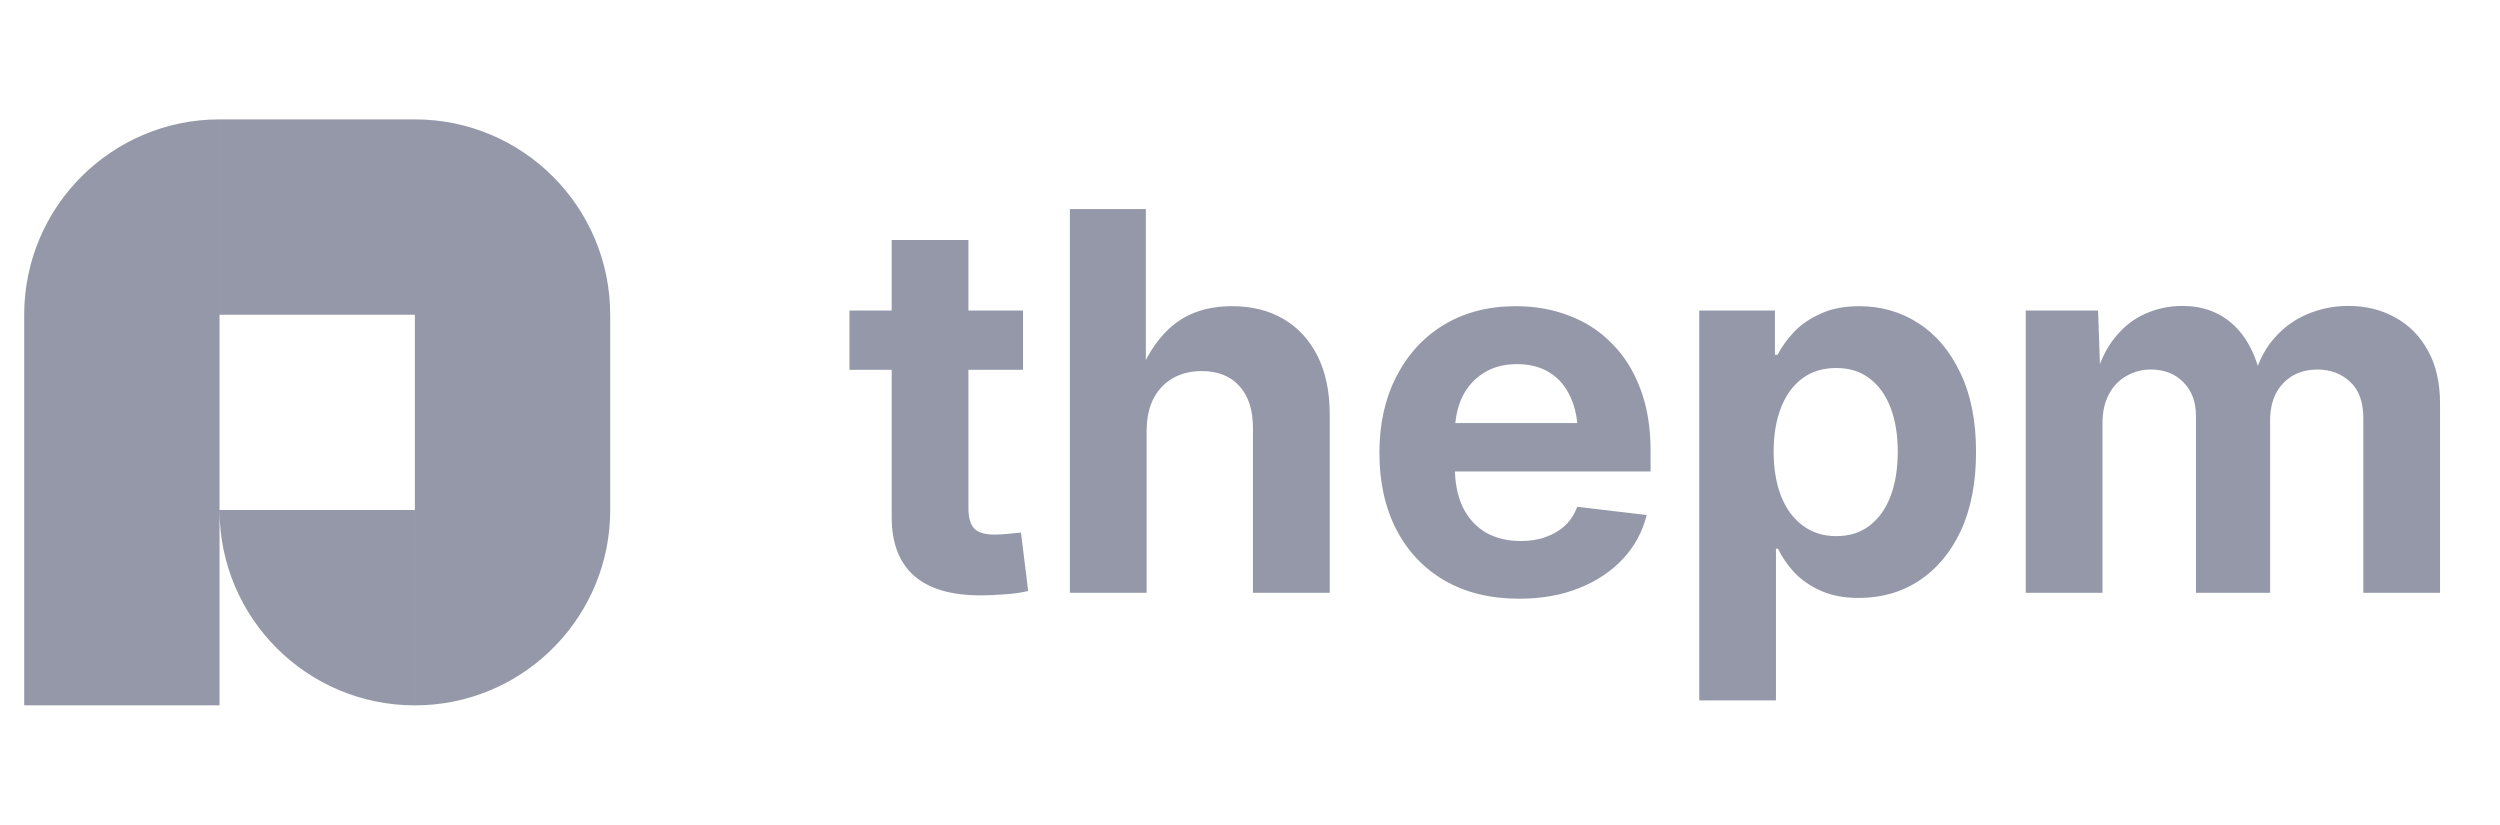
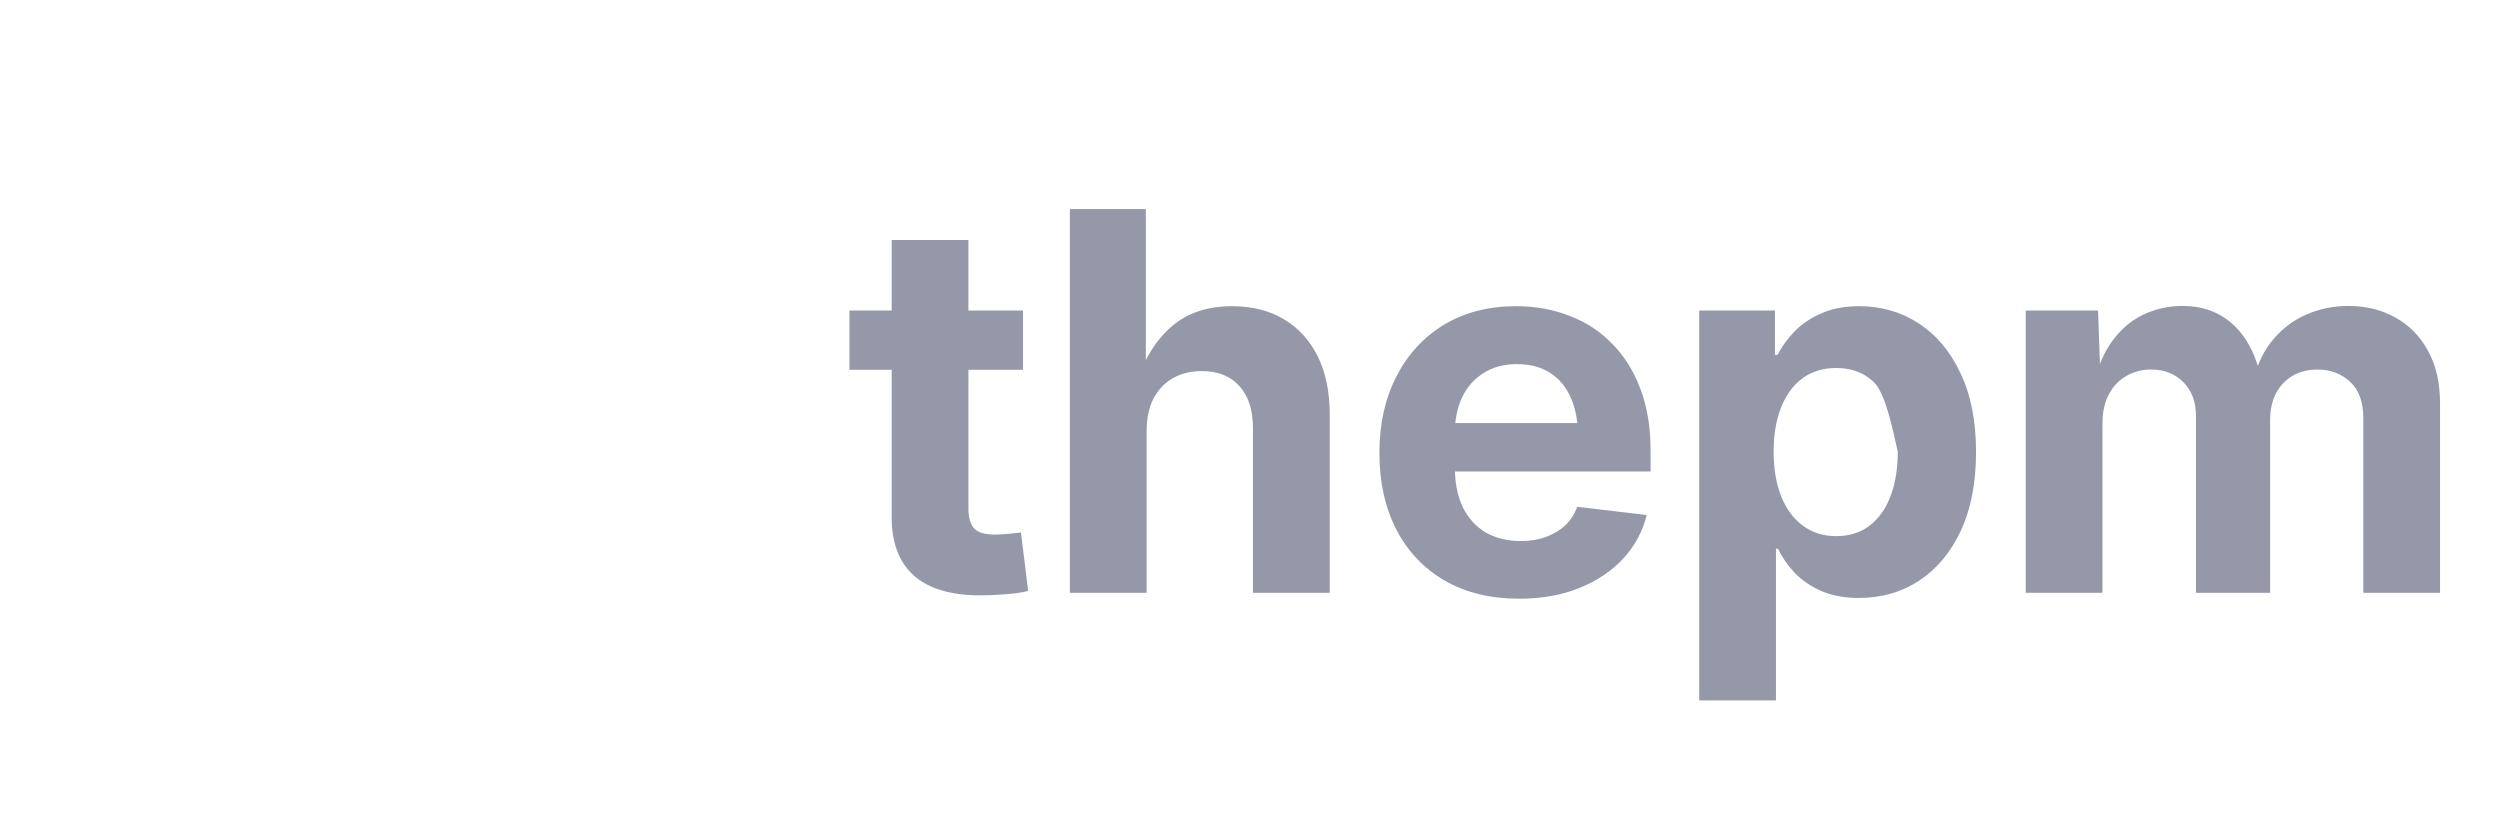
<svg xmlns="http://www.w3.org/2000/svg" width="97" height="32" viewBox="0 0 97 32" fill="none">
-   <path d="M8.518 27.368H0.939V12.211H8.518V27.368ZM16.096 27.368C11.91 27.368 8.518 23.974 8.518 19.789H16.096V27.368ZM23.676 19.789L23.666 20.179C23.463 24.183 20.151 27.368 16.097 27.368V12.211H23.676V19.789ZM8.518 12.211H0.939C0.94 8.025 4.332 4.633 8.518 4.632V12.211ZM16.097 4.632C20.282 4.633 23.675 8.026 23.675 12.211H8.519V4.632H16.097Z" fill="#9498A8" />
-   <path d="M39.693 12.05V14.348H32.959V12.05H39.693ZM34.598 9.312H37.575V19.733C37.575 20.093 37.652 20.352 37.805 20.512C37.958 20.665 38.221 20.742 38.594 20.742C38.734 20.742 38.911 20.732 39.124 20.712C39.337 20.692 39.5 20.675 39.613 20.662L39.893 22.93C39.613 22.997 39.31 23.04 38.984 23.06C38.658 23.087 38.341 23.1 38.035 23.1C36.896 23.1 36.037 22.843 35.457 22.331C34.884 21.818 34.598 21.065 34.598 20.073V9.312ZM44.489 16.746V23H41.512V8.113H44.459V14.827H44.099C44.413 13.895 44.869 13.172 45.468 12.659C46.074 12.14 46.854 11.88 47.806 11.88C48.572 11.88 49.238 12.046 49.804 12.38C50.37 12.713 50.81 13.192 51.123 13.818C51.436 14.444 51.593 15.197 51.593 16.076V23H48.615V16.606C48.615 15.906 48.439 15.364 48.086 14.977C47.739 14.591 47.253 14.398 46.627 14.398C46.208 14.398 45.838 14.488 45.518 14.667C45.199 14.847 44.945 15.11 44.759 15.457C44.579 15.803 44.489 16.233 44.489 16.746ZM58.946 23.23C57.834 23.23 56.871 22.997 56.059 22.53C55.246 22.058 54.62 21.398 54.181 20.552C53.741 19.7 53.521 18.704 53.521 17.565C53.521 16.446 53.741 15.46 54.181 14.607C54.62 13.748 55.236 13.079 56.029 12.599C56.828 12.12 57.757 11.88 58.816 11.88C59.562 11.88 60.252 12.003 60.885 12.25C61.524 12.489 62.077 12.849 62.543 13.329C63.016 13.802 63.382 14.384 63.642 15.077C63.908 15.77 64.042 16.569 64.042 17.475V18.294H54.69V16.416H62.593L61.224 16.895C61.224 16.329 61.131 15.84 60.944 15.427C60.765 15.014 60.498 14.694 60.145 14.468C59.792 14.241 59.362 14.128 58.856 14.128C58.35 14.128 57.917 14.245 57.557 14.478C57.198 14.704 56.921 15.017 56.728 15.417C56.542 15.816 56.448 16.279 56.448 16.805V18.124C56.448 18.73 56.552 19.25 56.758 19.683C56.971 20.109 57.268 20.436 57.647 20.662C58.034 20.882 58.49 20.992 59.016 20.992C59.376 20.992 59.699 20.939 59.985 20.832C60.278 20.725 60.528 20.576 60.735 20.382C60.941 20.183 61.094 19.943 61.194 19.663L63.892 19.983C63.732 20.629 63.426 21.195 62.973 21.681C62.52 22.167 61.95 22.547 61.264 22.82C60.585 23.093 59.812 23.23 58.946 23.23ZM65.93 27.176V12.05H68.867V13.768H68.967C69.134 13.448 69.354 13.145 69.627 12.859C69.906 12.573 70.253 12.339 70.666 12.16C71.079 11.973 71.568 11.88 72.135 11.88C72.987 11.88 73.753 12.1 74.432 12.539C75.118 12.979 75.661 13.622 76.061 14.468C76.467 15.307 76.67 16.329 76.67 17.535C76.67 18.727 76.474 19.746 76.081 20.592C75.688 21.431 75.148 22.078 74.462 22.53C73.783 22.977 73 23.2 72.115 23.2C71.562 23.2 71.079 23.11 70.666 22.93C70.26 22.75 69.916 22.517 69.637 22.231C69.364 21.938 69.147 21.625 68.987 21.291H68.907V27.176H65.93ZM71.245 20.802C71.758 20.802 72.191 20.665 72.544 20.392C72.897 20.119 73.167 19.74 73.353 19.253C73.54 18.76 73.633 18.184 73.633 17.525C73.633 16.872 73.54 16.303 73.353 15.816C73.167 15.33 72.897 14.954 72.544 14.687C72.191 14.414 71.758 14.278 71.245 14.278C70.739 14.278 70.303 14.411 69.936 14.677C69.577 14.944 69.3 15.32 69.107 15.806C68.914 16.293 68.817 16.866 68.817 17.525C68.817 18.184 68.914 18.76 69.107 19.253C69.3 19.74 69.58 20.119 69.946 20.392C70.313 20.665 70.746 20.802 71.245 20.802ZM78.599 23V12.05H81.406L81.496 14.687H81.296C81.469 14.035 81.726 13.502 82.066 13.089C82.405 12.669 82.798 12.363 83.245 12.17C83.698 11.97 84.174 11.87 84.673 11.87C85.473 11.87 86.135 12.116 86.662 12.609C87.194 13.102 87.561 13.832 87.761 14.797H87.421C87.574 14.145 87.834 13.602 88.2 13.169C88.567 12.736 88.999 12.413 89.499 12.2C90.005 11.98 90.545 11.87 91.118 11.87C91.797 11.87 92.403 12.02 92.936 12.319C93.475 12.613 93.898 13.042 94.205 13.608C94.518 14.168 94.674 14.854 94.674 15.666V23H91.697V16.226C91.697 15.593 91.524 15.12 91.177 14.807C90.838 14.494 90.418 14.338 89.919 14.338C89.546 14.338 89.219 14.421 88.939 14.588C88.666 14.754 88.453 14.984 88.3 15.277C88.153 15.57 88.08 15.916 88.08 16.316V23H85.203V16.136C85.203 15.59 85.04 15.154 84.713 14.827C84.394 14.501 83.974 14.338 83.454 14.338C83.108 14.338 82.792 14.421 82.505 14.588C82.219 14.747 81.992 14.984 81.826 15.297C81.659 15.603 81.576 15.983 81.576 16.436V23H78.599Z" fill="#9498A8" />
+   <path d="M39.693 12.05V14.348H32.959V12.05H39.693ZM34.598 9.312H37.575V19.733C37.575 20.093 37.652 20.352 37.805 20.512C37.958 20.665 38.221 20.742 38.594 20.742C38.734 20.742 38.911 20.732 39.124 20.712C39.337 20.692 39.5 20.675 39.613 20.662L39.893 22.93C39.613 22.997 39.31 23.04 38.984 23.06C38.658 23.087 38.341 23.1 38.035 23.1C36.896 23.1 36.037 22.843 35.457 22.331C34.884 21.818 34.598 21.065 34.598 20.073V9.312ZM44.489 16.746V23H41.512V8.113H44.459V14.827H44.099C44.413 13.895 44.869 13.172 45.468 12.659C46.074 12.14 46.854 11.88 47.806 11.88C48.572 11.88 49.238 12.046 49.804 12.38C50.37 12.713 50.81 13.192 51.123 13.818C51.436 14.444 51.593 15.197 51.593 16.076V23H48.615V16.606C48.615 15.906 48.439 15.364 48.086 14.977C47.739 14.591 47.253 14.398 46.627 14.398C46.208 14.398 45.838 14.488 45.518 14.667C45.199 14.847 44.945 15.11 44.759 15.457C44.579 15.803 44.489 16.233 44.489 16.746ZM58.946 23.23C57.834 23.23 56.871 22.997 56.059 22.53C55.246 22.058 54.62 21.398 54.181 20.552C53.741 19.7 53.521 18.704 53.521 17.565C53.521 16.446 53.741 15.46 54.181 14.607C54.62 13.748 55.236 13.079 56.029 12.599C56.828 12.12 57.757 11.88 58.816 11.88C59.562 11.88 60.252 12.003 60.885 12.25C61.524 12.489 62.077 12.849 62.543 13.329C63.016 13.802 63.382 14.384 63.642 15.077C63.908 15.77 64.042 16.569 64.042 17.475V18.294H54.69V16.416H62.593L61.224 16.895C61.224 16.329 61.131 15.84 60.944 15.427C60.765 15.014 60.498 14.694 60.145 14.468C59.792 14.241 59.362 14.128 58.856 14.128C58.35 14.128 57.917 14.245 57.557 14.478C57.198 14.704 56.921 15.017 56.728 15.417C56.542 15.816 56.448 16.279 56.448 16.805V18.124C56.448 18.73 56.552 19.25 56.758 19.683C56.971 20.109 57.268 20.436 57.647 20.662C58.034 20.882 58.49 20.992 59.016 20.992C59.376 20.992 59.699 20.939 59.985 20.832C60.278 20.725 60.528 20.576 60.735 20.382C60.941 20.183 61.094 19.943 61.194 19.663L63.892 19.983C63.732 20.629 63.426 21.195 62.973 21.681C62.52 22.167 61.95 22.547 61.264 22.82C60.585 23.093 59.812 23.23 58.946 23.23ZM65.93 27.176V12.05H68.867V13.768H68.967C69.134 13.448 69.354 13.145 69.627 12.859C69.906 12.573 70.253 12.339 70.666 12.16C71.079 11.973 71.568 11.88 72.135 11.88C72.987 11.88 73.753 12.1 74.432 12.539C75.118 12.979 75.661 13.622 76.061 14.468C76.467 15.307 76.67 16.329 76.67 17.535C76.67 18.727 76.474 19.746 76.081 20.592C75.688 21.431 75.148 22.078 74.462 22.53C73.783 22.977 73 23.2 72.115 23.2C71.562 23.2 71.079 23.11 70.666 22.93C70.26 22.75 69.916 22.517 69.637 22.231C69.364 21.938 69.147 21.625 68.987 21.291H68.907V27.176H65.93ZM71.245 20.802C71.758 20.802 72.191 20.665 72.544 20.392C72.897 20.119 73.167 19.74 73.353 19.253C73.54 18.76 73.633 18.184 73.633 17.525C73.167 15.33 72.897 14.954 72.544 14.687C72.191 14.414 71.758 14.278 71.245 14.278C70.739 14.278 70.303 14.411 69.936 14.677C69.577 14.944 69.3 15.32 69.107 15.806C68.914 16.293 68.817 16.866 68.817 17.525C68.817 18.184 68.914 18.76 69.107 19.253C69.3 19.74 69.58 20.119 69.946 20.392C70.313 20.665 70.746 20.802 71.245 20.802ZM78.599 23V12.05H81.406L81.496 14.687H81.296C81.469 14.035 81.726 13.502 82.066 13.089C82.405 12.669 82.798 12.363 83.245 12.17C83.698 11.97 84.174 11.87 84.673 11.87C85.473 11.87 86.135 12.116 86.662 12.609C87.194 13.102 87.561 13.832 87.761 14.797H87.421C87.574 14.145 87.834 13.602 88.2 13.169C88.567 12.736 88.999 12.413 89.499 12.2C90.005 11.98 90.545 11.87 91.118 11.87C91.797 11.87 92.403 12.02 92.936 12.319C93.475 12.613 93.898 13.042 94.205 13.608C94.518 14.168 94.674 14.854 94.674 15.666V23H91.697V16.226C91.697 15.593 91.524 15.12 91.177 14.807C90.838 14.494 90.418 14.338 89.919 14.338C89.546 14.338 89.219 14.421 88.939 14.588C88.666 14.754 88.453 14.984 88.3 15.277C88.153 15.57 88.08 15.916 88.08 16.316V23H85.203V16.136C85.203 15.59 85.04 15.154 84.713 14.827C84.394 14.501 83.974 14.338 83.454 14.338C83.108 14.338 82.792 14.421 82.505 14.588C82.219 14.747 81.992 14.984 81.826 15.297C81.659 15.603 81.576 15.983 81.576 16.436V23H78.599Z" fill="#9498A8" />
</svg>